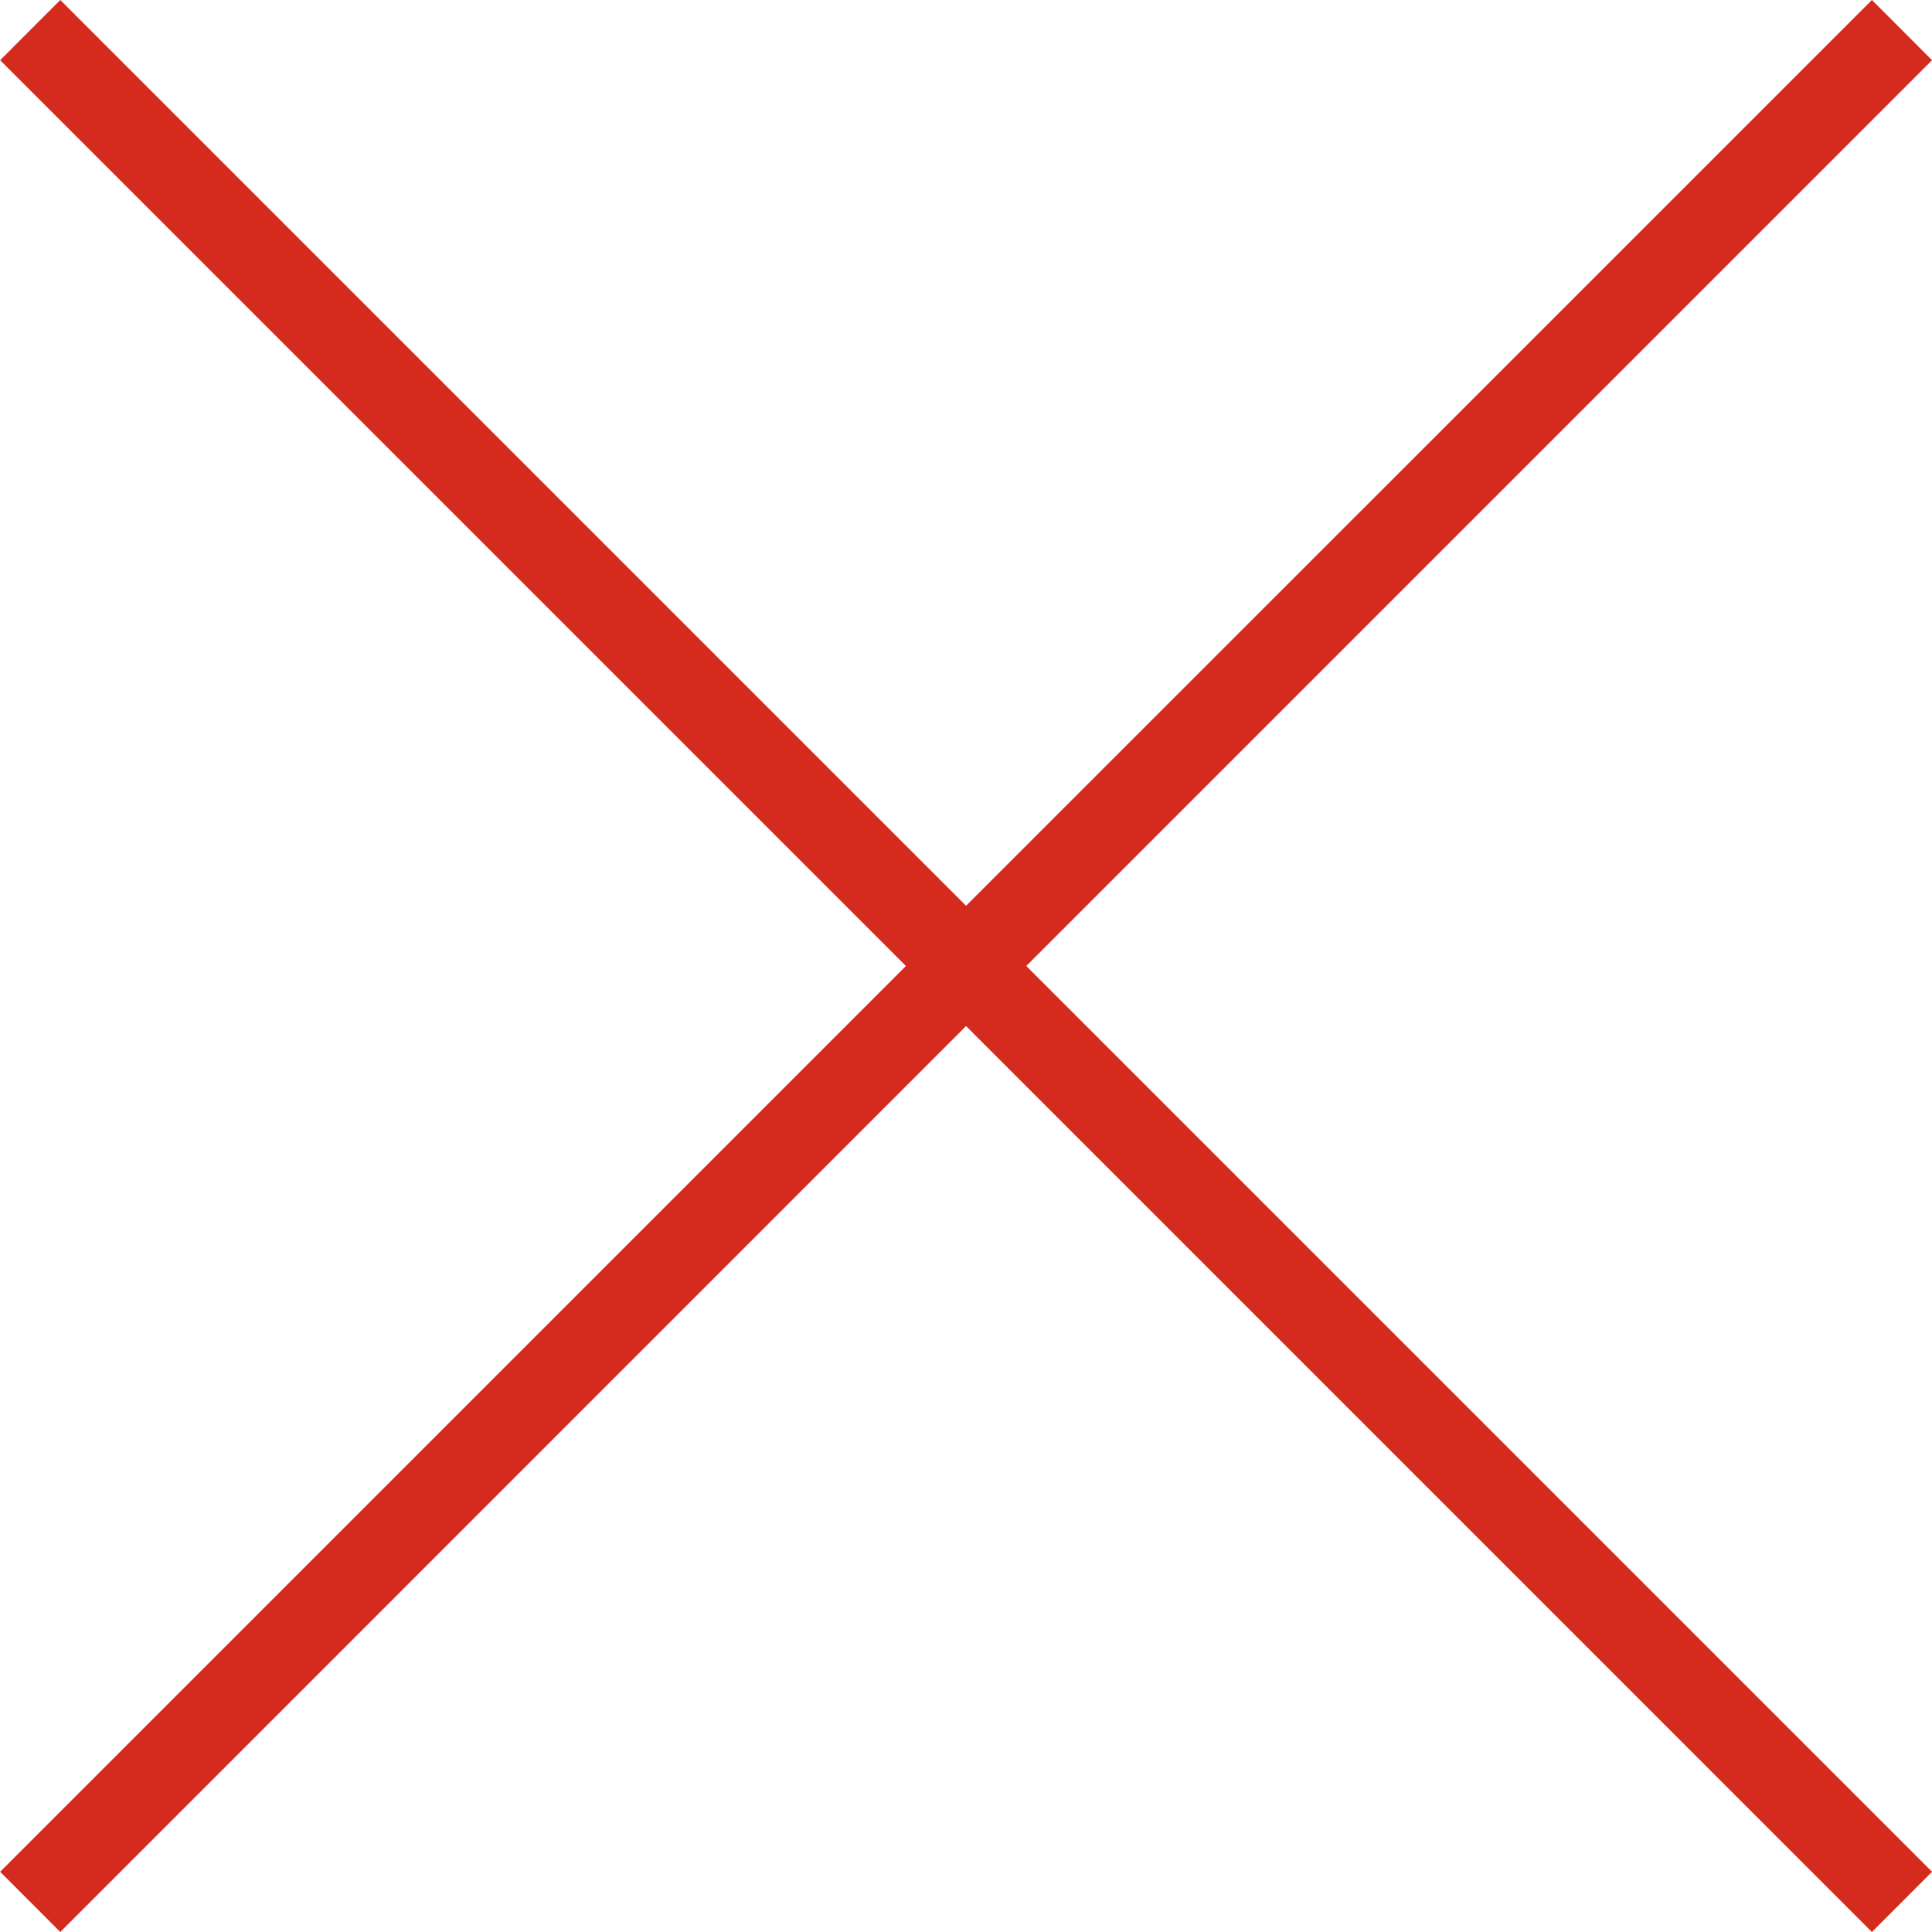
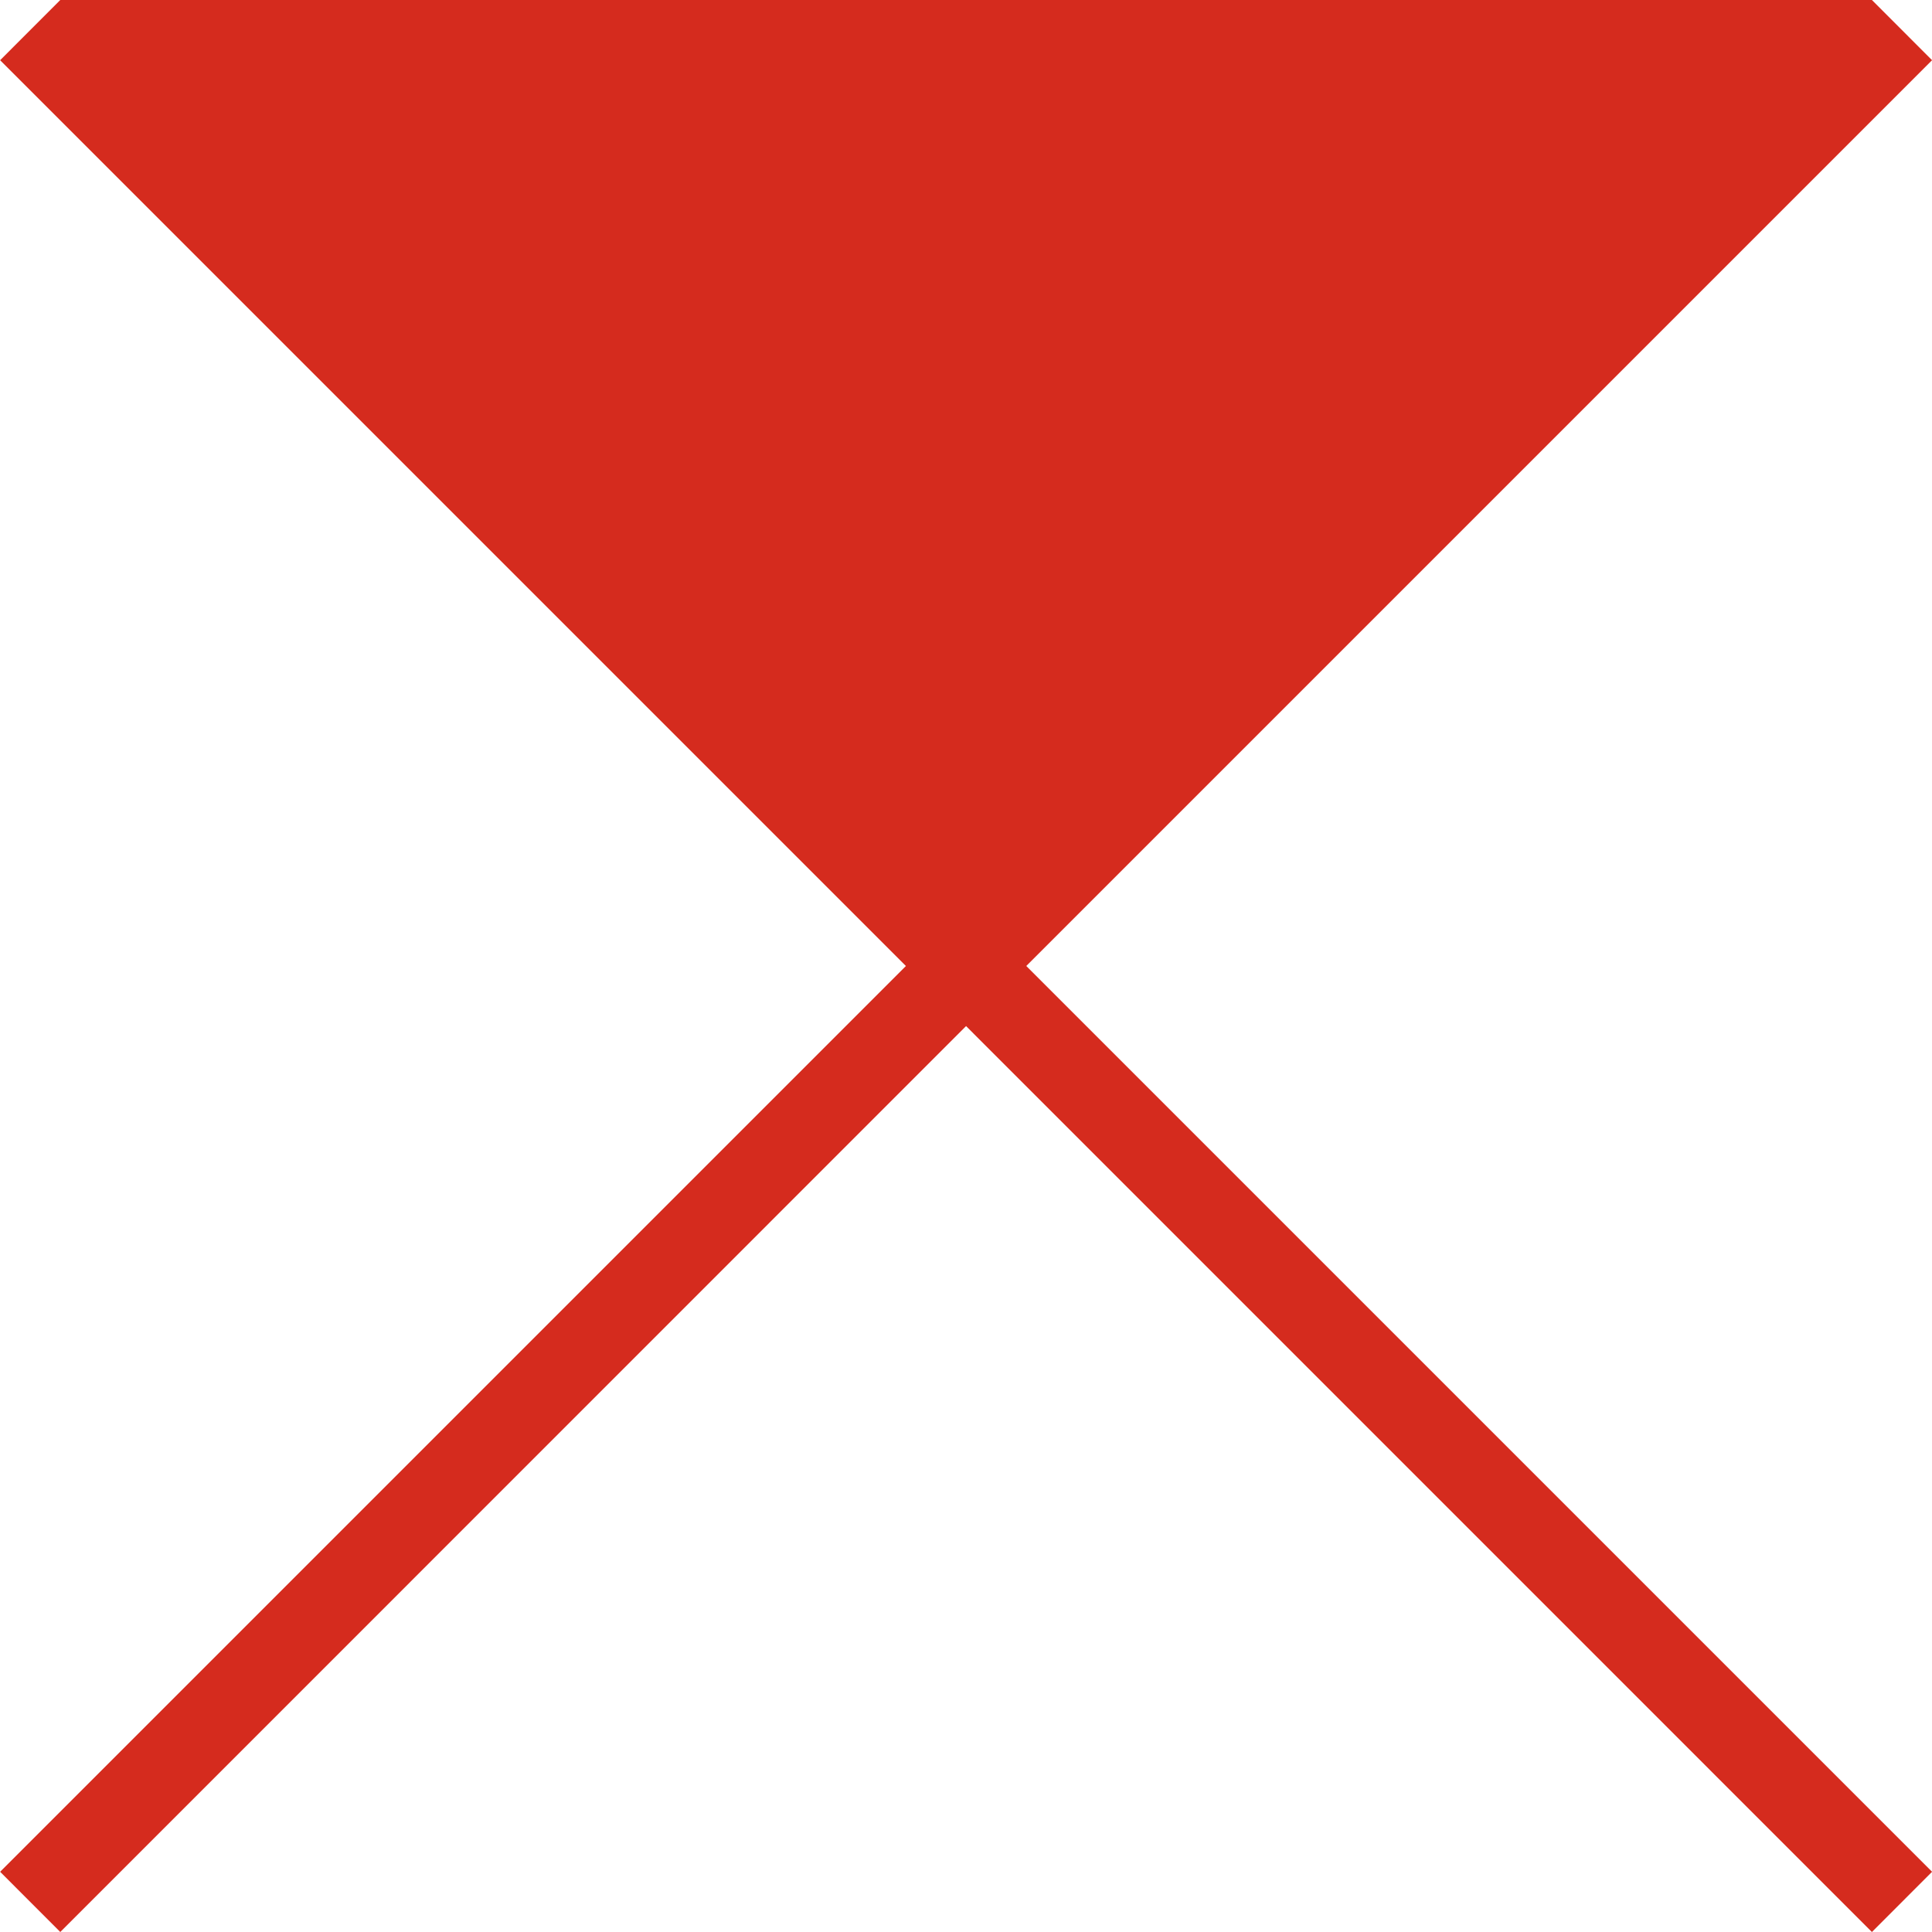
<svg xmlns="http://www.w3.org/2000/svg" width="30" height="30" viewBox="0 0 30 30" fill="none">
-   <path d="M30.001 0.935L29.067 0L15.001 14.065L0.936 0L0.002 0.935L14.067 15L0.002 29.065L0.936 30L15.001 15.933L29.067 30L30.001 29.065L15.936 15L30.001 0.935Z" fill="#D52B1E" />
+   <path d="M30.001 0.935L29.067 0L0.936 0L0.002 0.935L14.067 15L0.002 29.065L0.936 30L15.001 15.933L29.067 30L30.001 29.065L15.936 15L30.001 0.935Z" fill="#D52B1E" />
</svg>